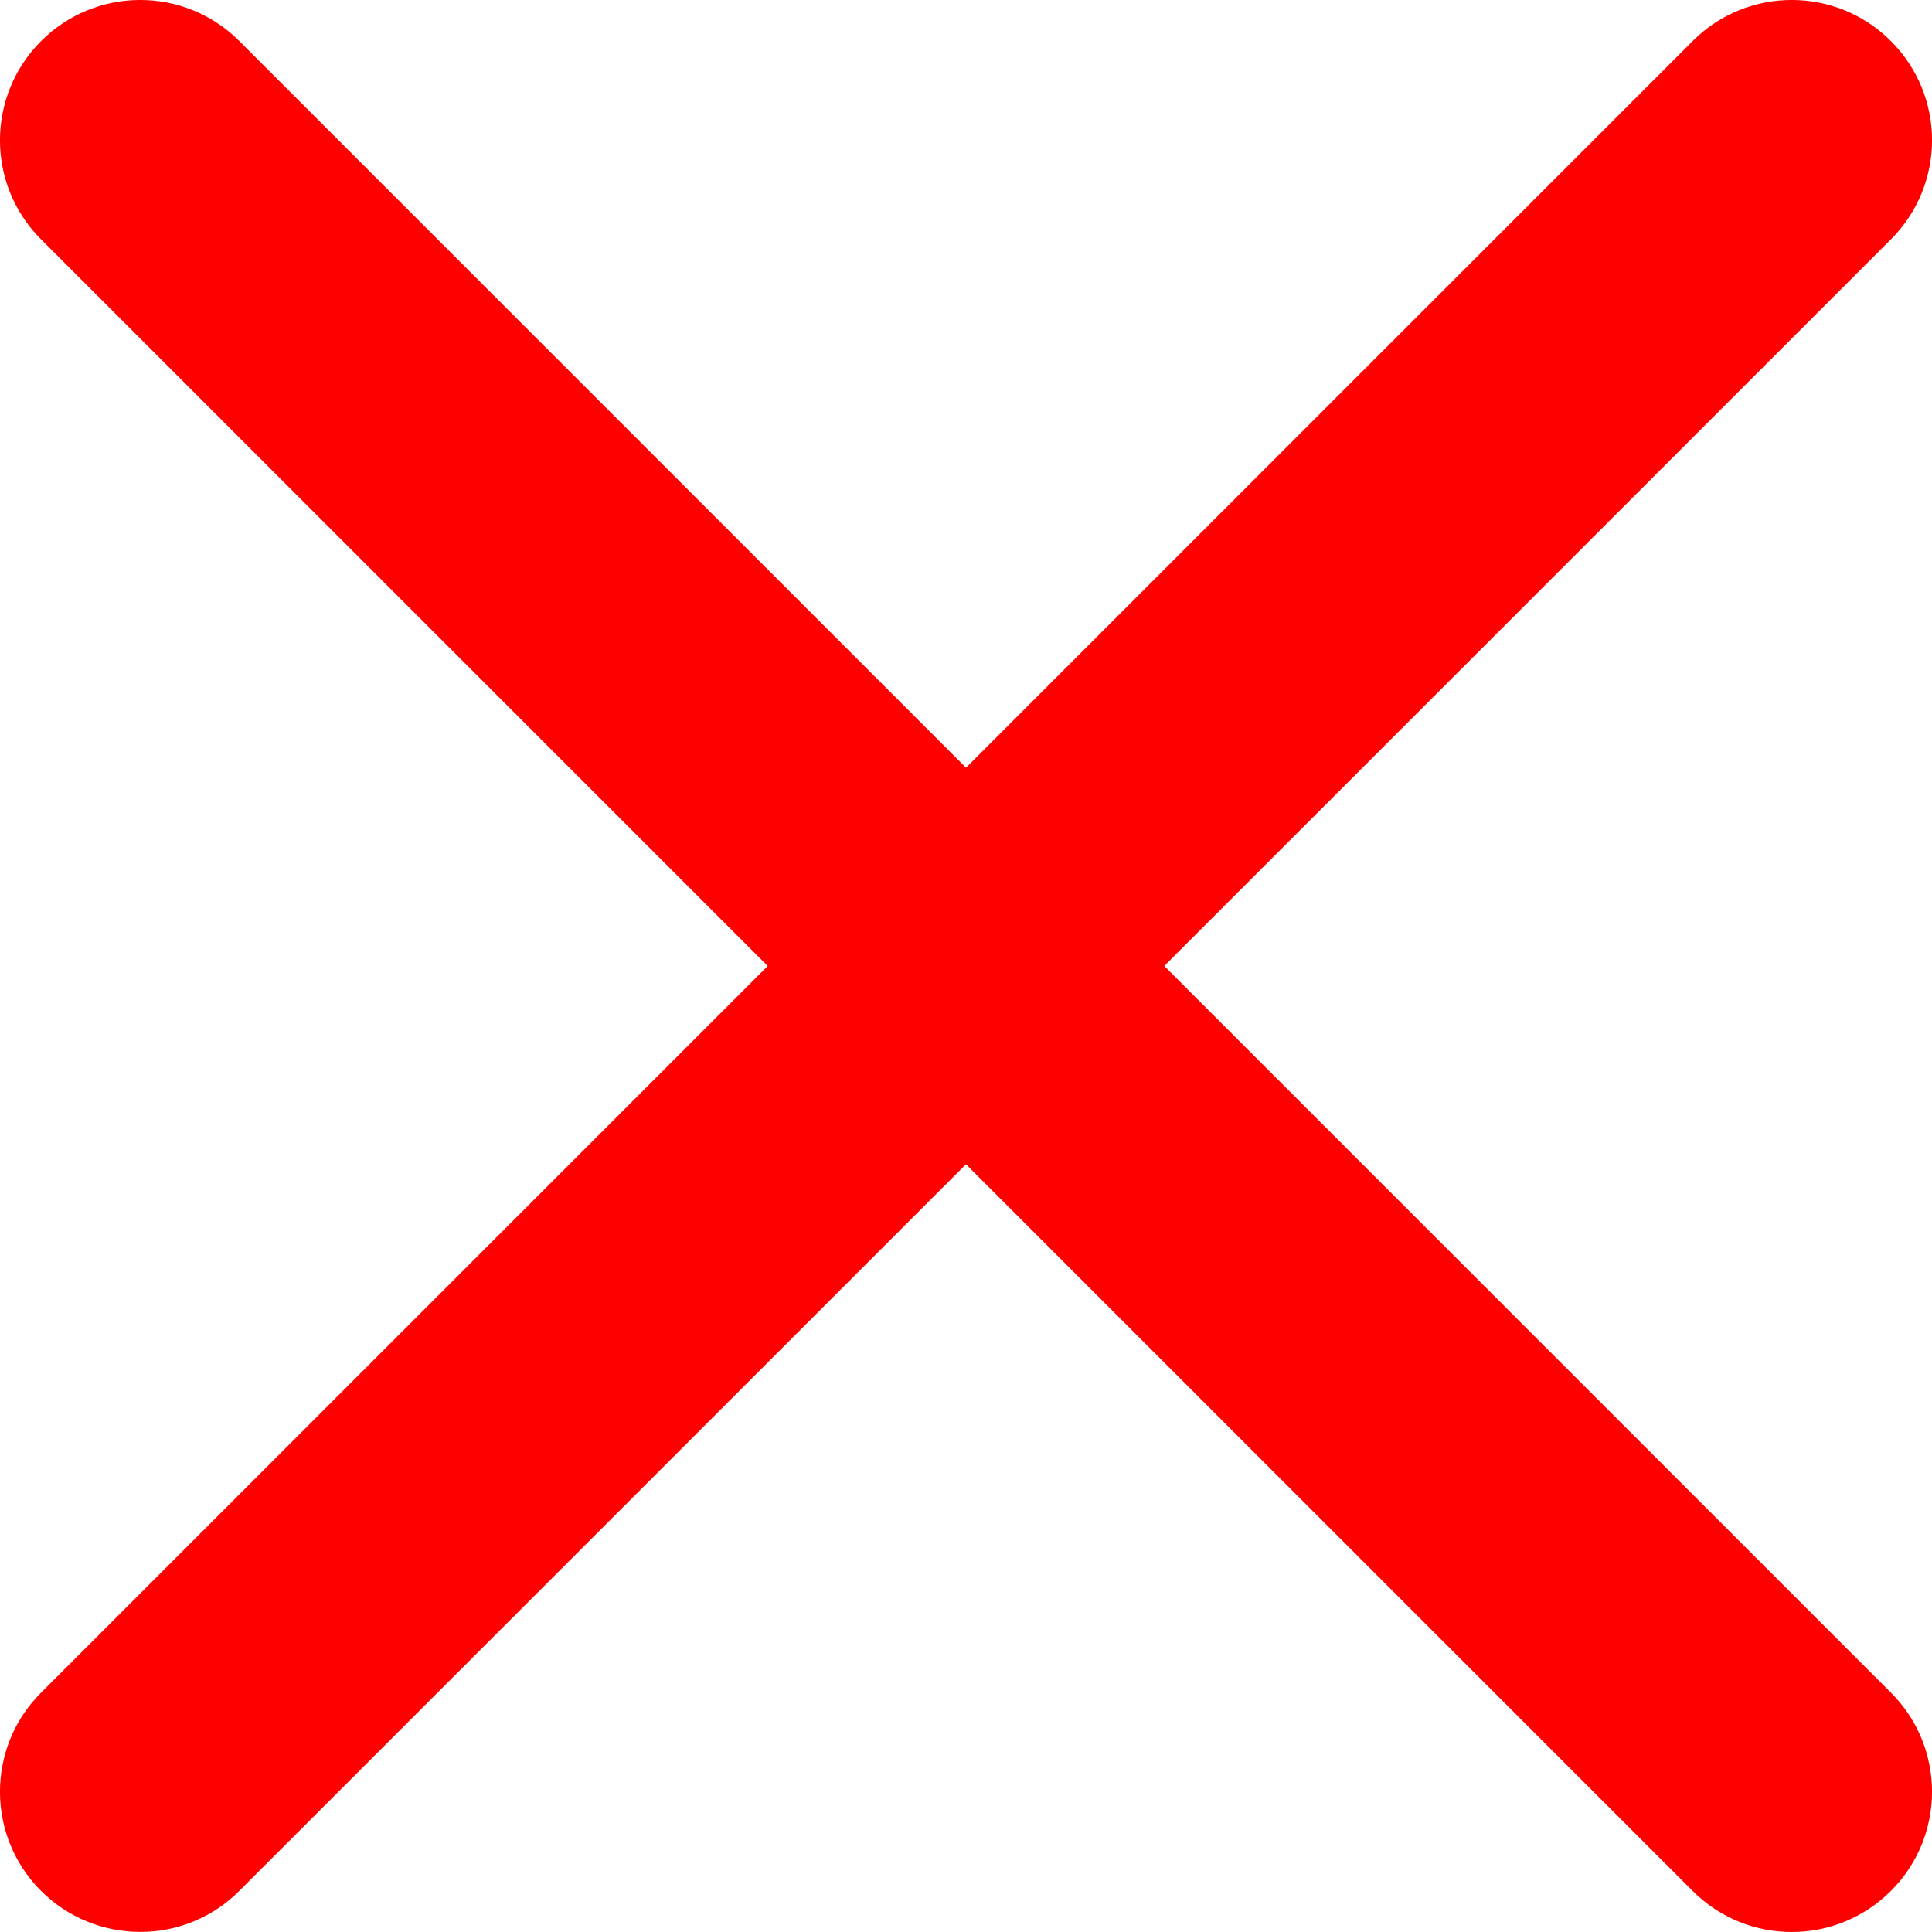
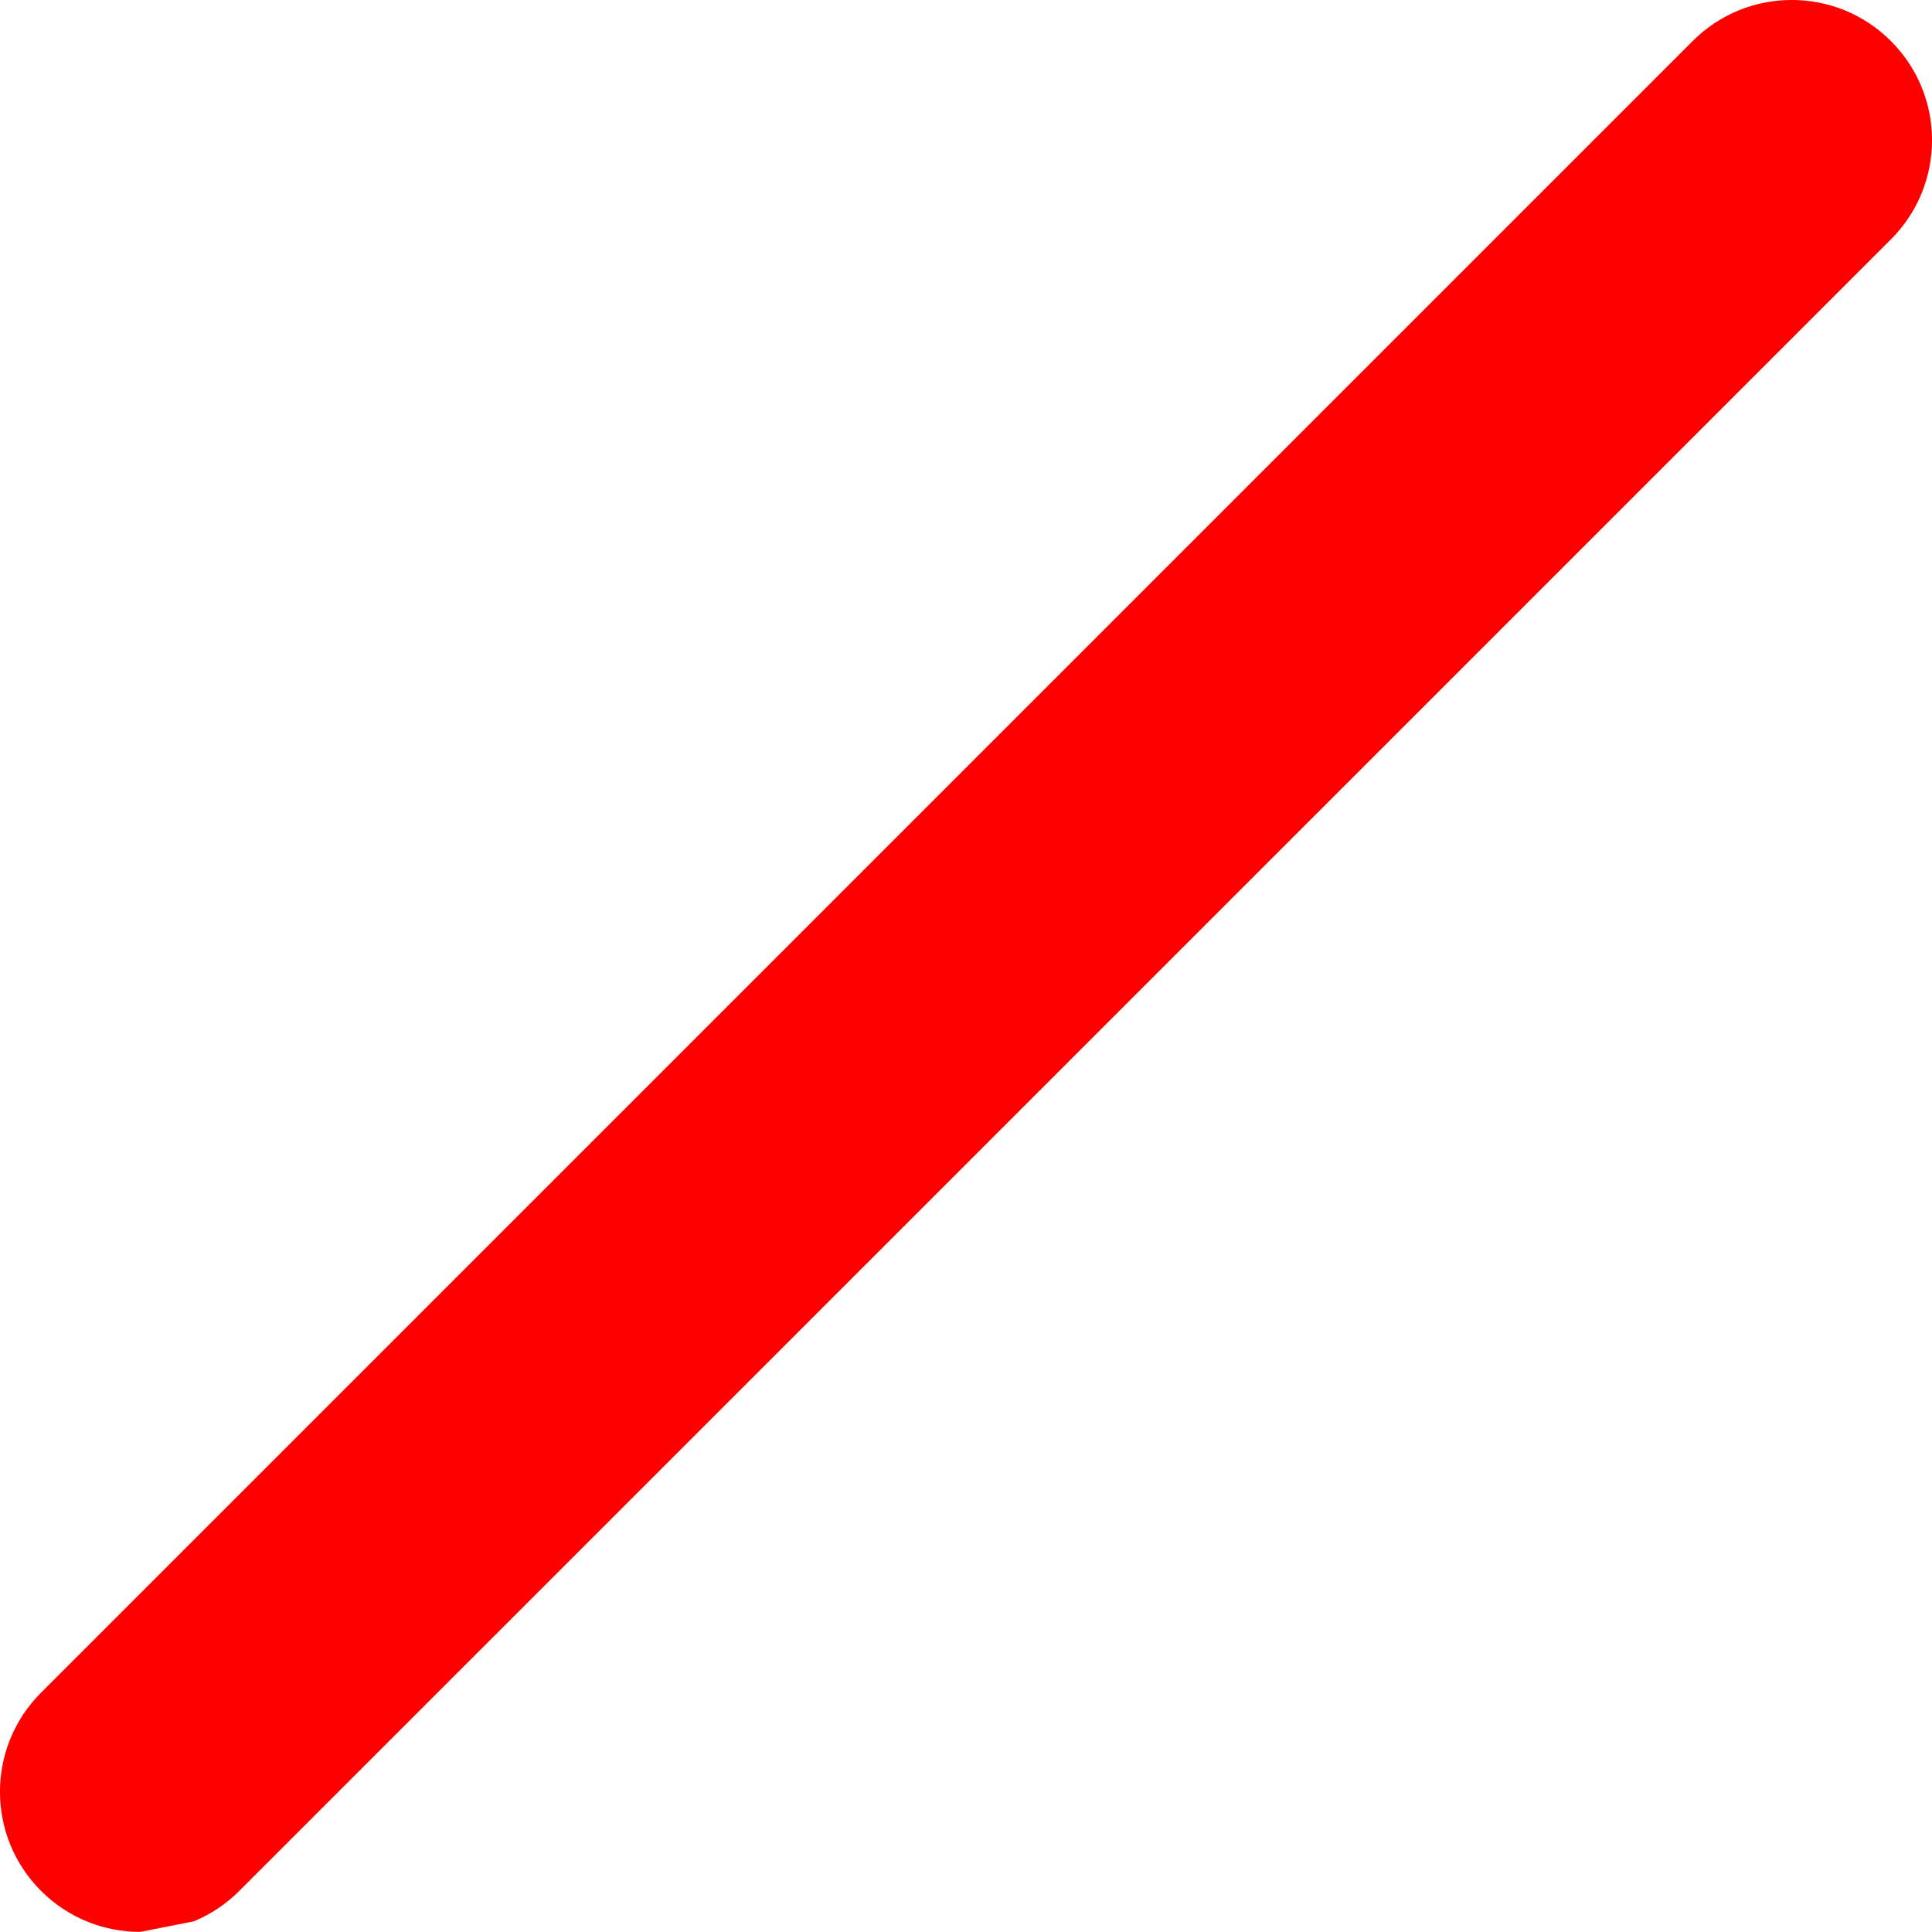
<svg xmlns="http://www.w3.org/2000/svg" width="19" height="19" viewBox="0 0 19 19" fill="none">
-   <path d="M1.379 18.999C1.026 18.999 0.673 18.865 0.404 18.596C-0.135 18.058 -0.135 17.184 0.404 16.646L16.646 0.404C17.184 -0.135 18.058 -0.135 18.596 0.404C19.135 0.942 19.135 1.815 18.596 2.354L2.353 18.596C2.225 18.724 2.074 18.826 1.906 18.895C1.739 18.964 1.56 19 1.379 18.999Z" fill="#FF0000" />
-   <path d="M17.621 19C17.268 19 16.915 18.865 16.646 18.596L0.404 2.354C-0.135 1.816 -0.135 0.943 0.404 0.404C0.942 -0.135 1.815 -0.135 2.354 0.404L18.596 16.646C19.135 17.184 19.135 18.058 18.596 18.596C18.468 18.724 18.316 18.826 18.149 18.895C17.981 18.965 17.802 19 17.621 19Z" fill="#FF0000" />
+   <path d="M1.379 18.999C1.026 18.999 0.673 18.865 0.404 18.596C-0.135 18.058 -0.135 17.184 0.404 16.646L16.646 0.404C17.184 -0.135 18.058 -0.135 18.596 0.404C19.135 0.942 19.135 1.815 18.596 2.354L2.353 18.596C2.225 18.724 2.074 18.826 1.906 18.895Z" fill="#FF0000" />
</svg>